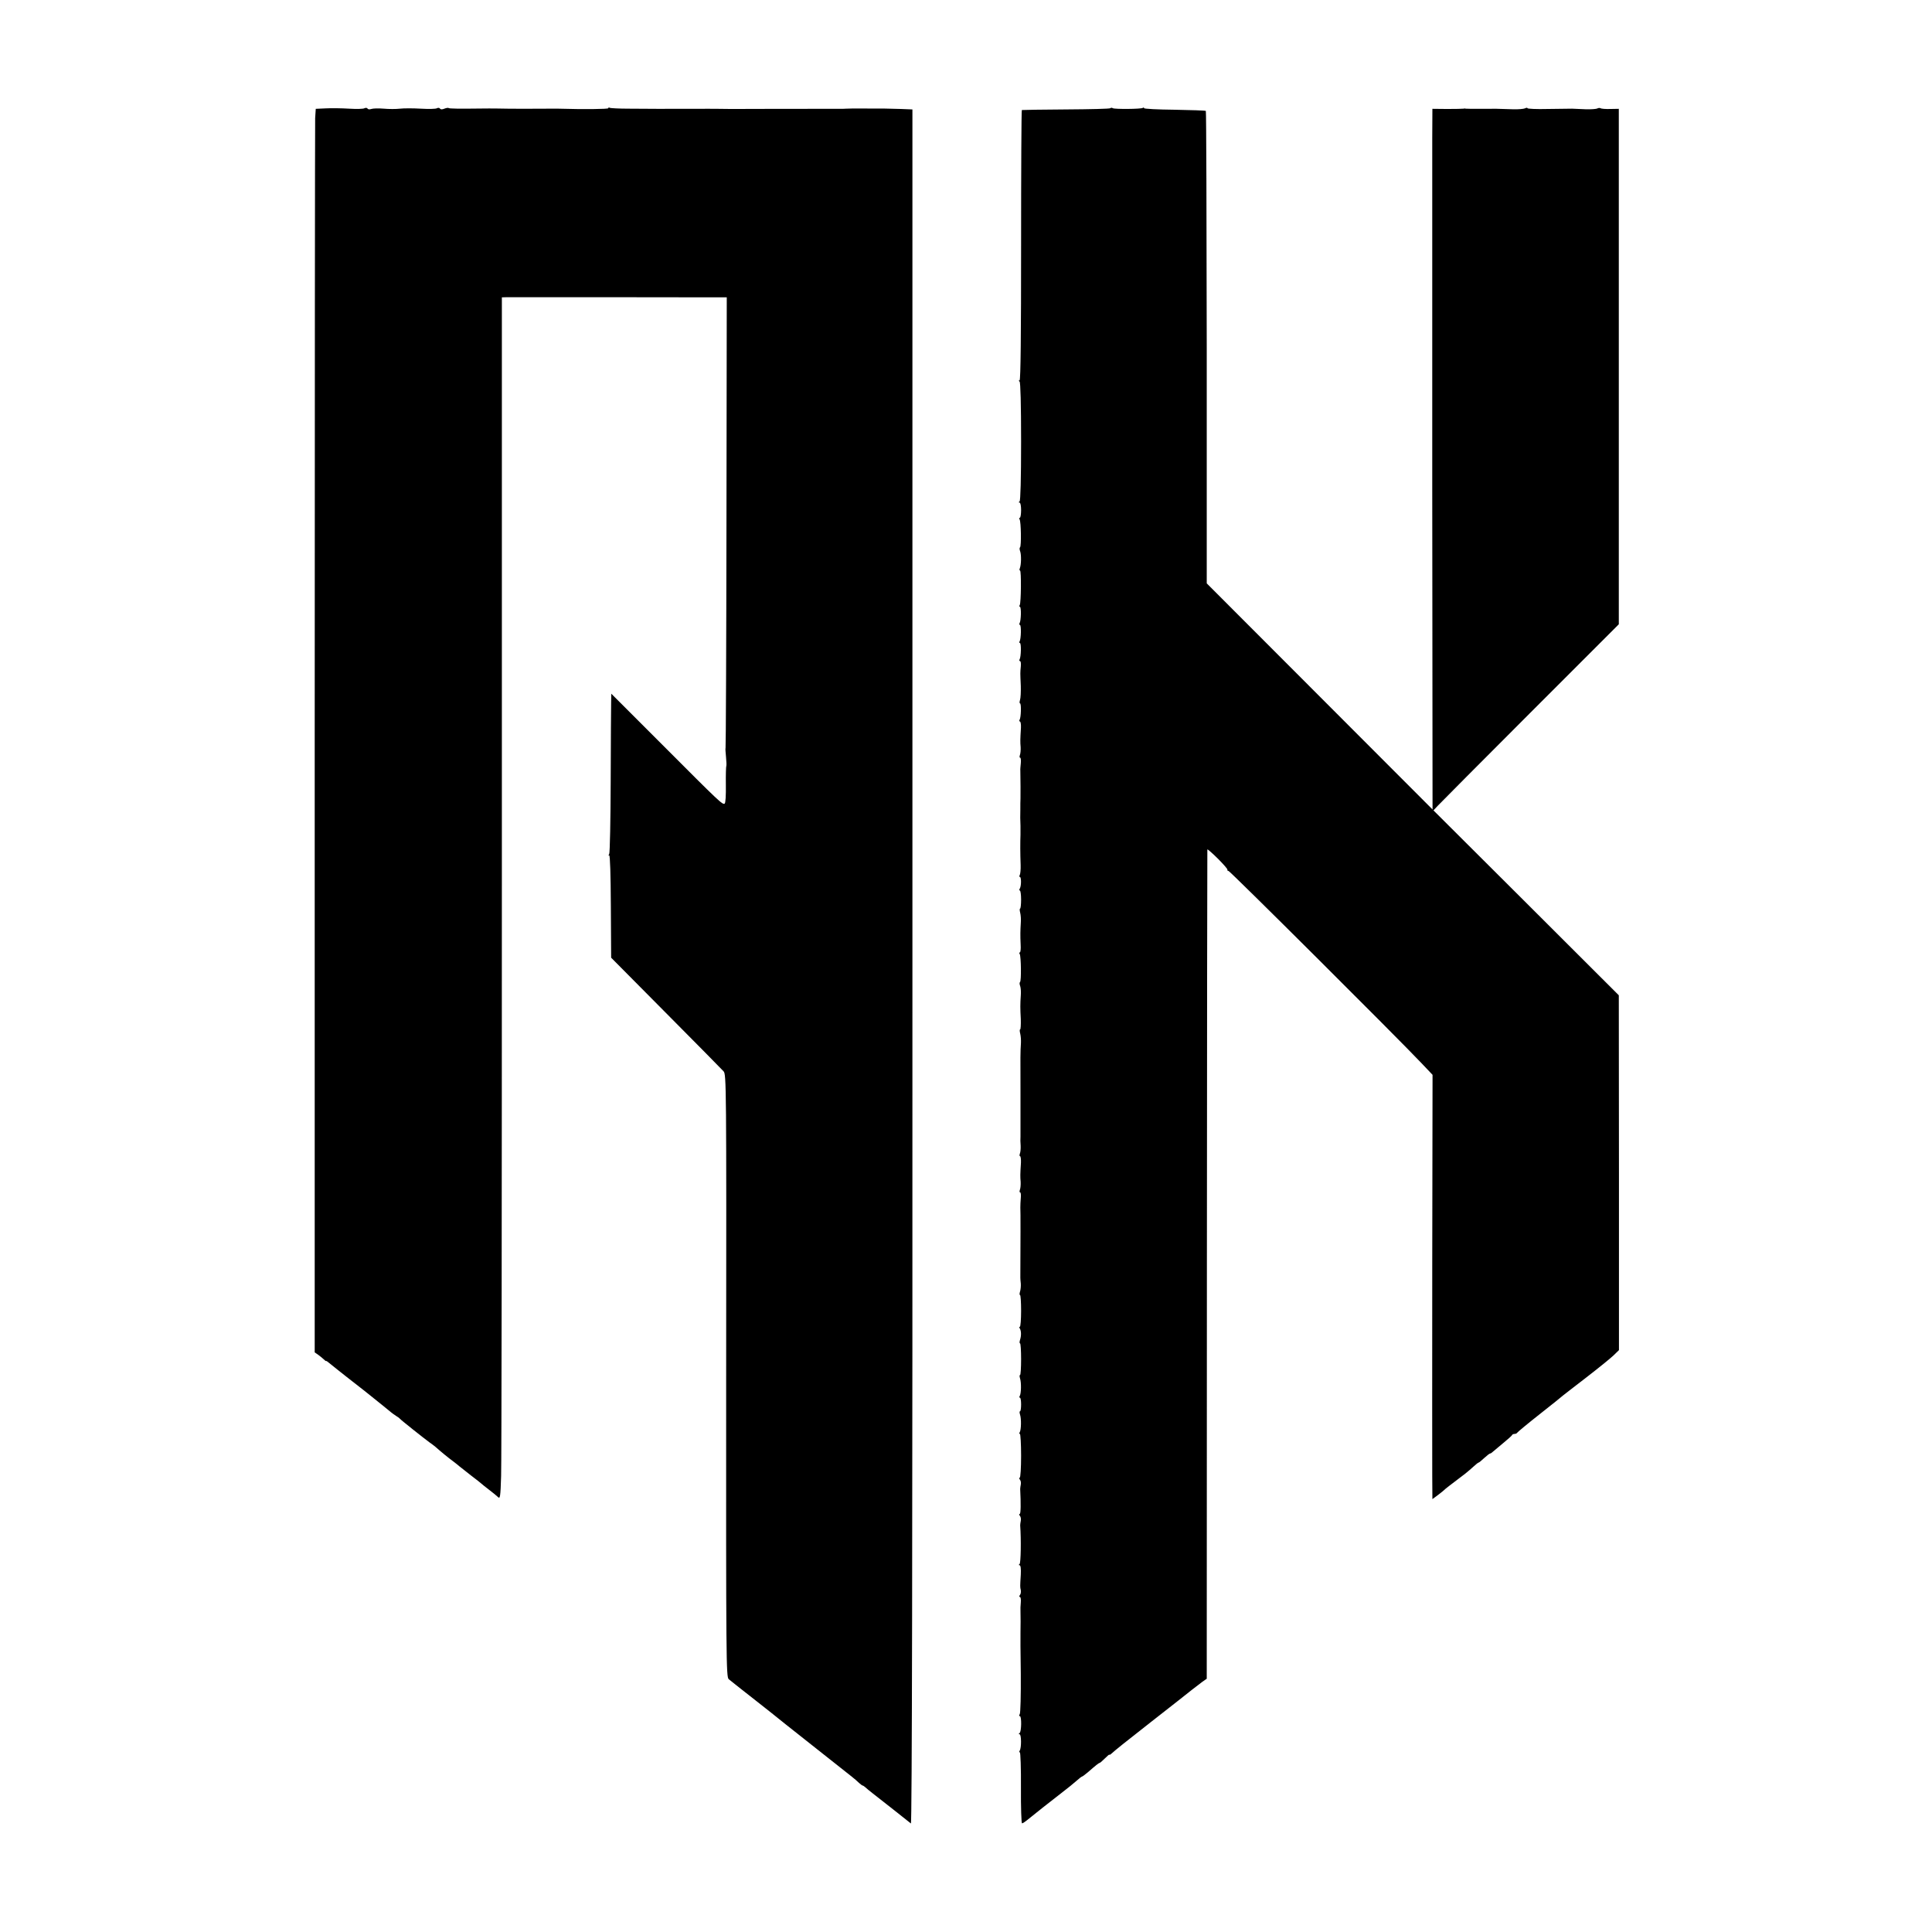
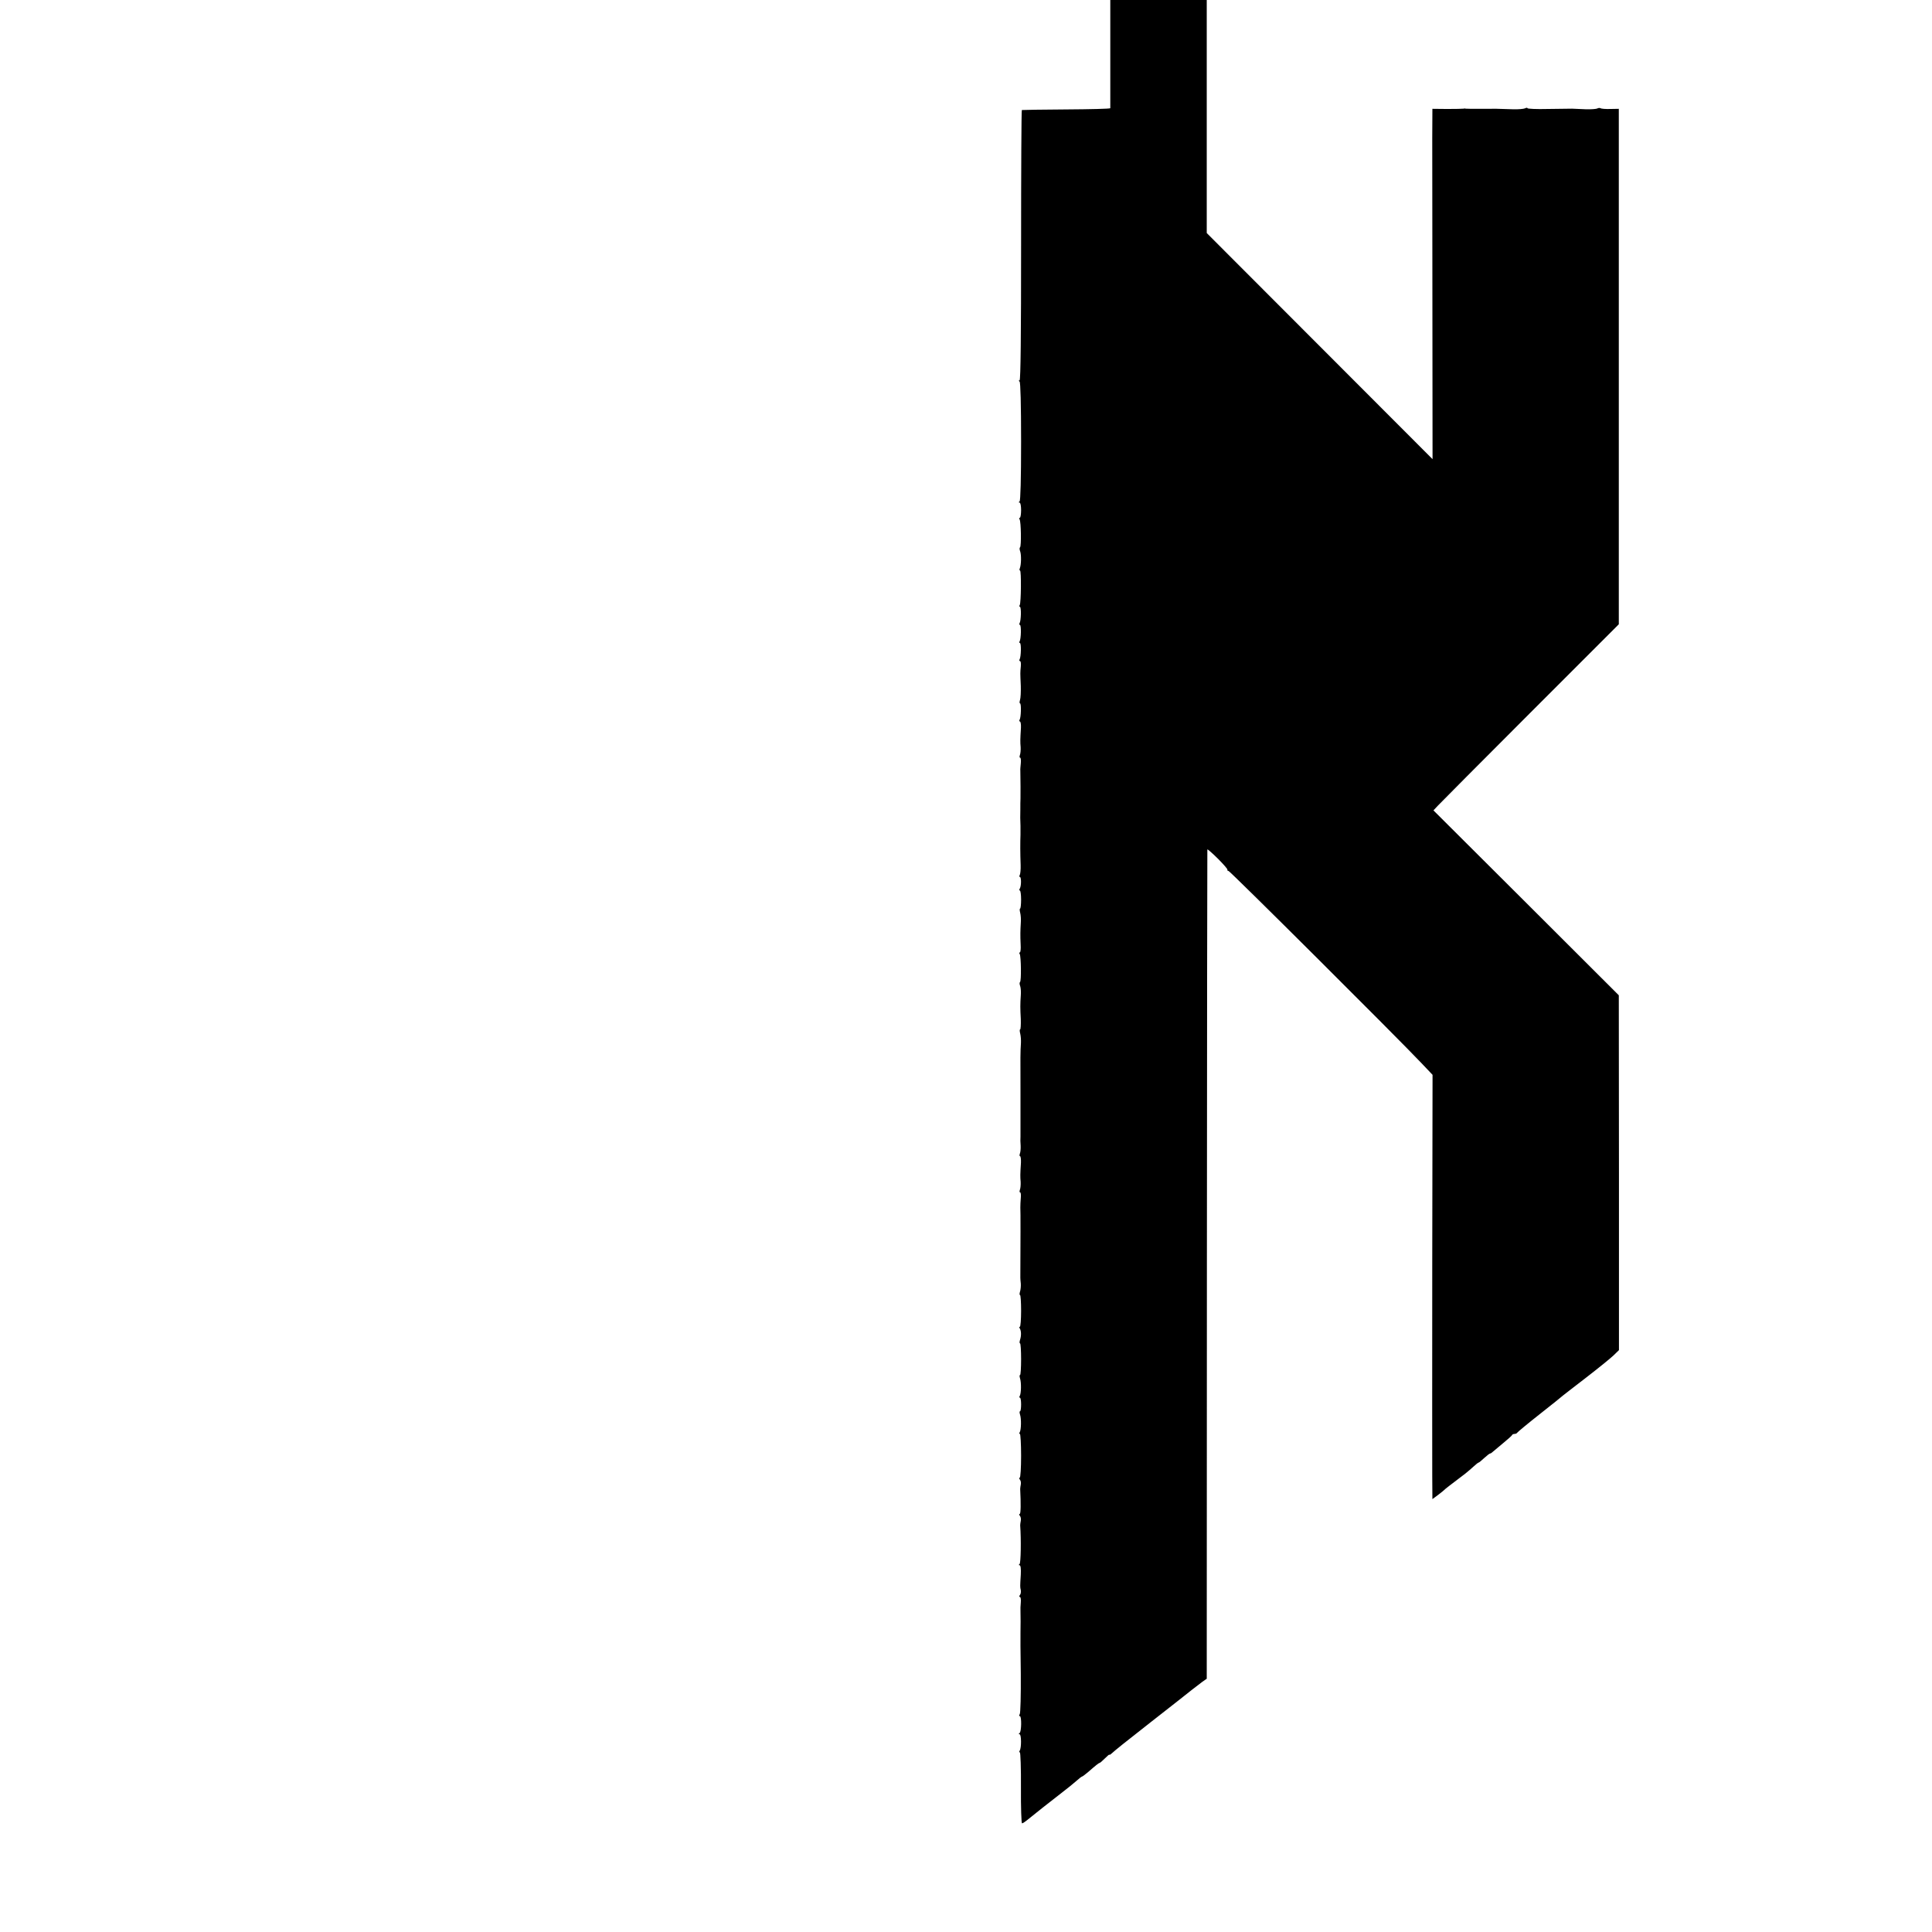
<svg xmlns="http://www.w3.org/2000/svg" version="1.0" width="1280pt" height="1280pt" viewBox="0 0 1280 1280" preserveAspectRatio="xMidYMid meet">
  <g transform="translate(0,1280) scale(0.1,-0.1)" fill="#000000" stroke="none">
-     <path d="M2158 12082 l-66 -3 -4 -62 c-1 -34 -3 -1888 -3 -4119 l0 -4058 22 -15 c12 -9 29 -22 38 -31 8 -8 15 -13 15 -11 0 3 12 -5 27 -18 16 -13 69 -56 118 -94 50 -39 95 -74 100 -78 6 -5 37 -30 70 -56 33 -26 77 -62 99 -80 21 -18 46 -36 55 -41 9 -5 18 -12 21 -16 6 -8 157 -128 194 -155 16 -11 33 -24 40 -30 36 -32 86 -73 116 -95 18 -14 38 -29 44 -35 6 -5 40 -32 76 -60 36 -27 67 -52 70 -55 3 -3 25 -21 50 -40 25 -19 52 -41 60 -49 13 -13 16 3 20 140 3 85 5 1876 5 3982 l0 3827 35 1 c39 0 1339 0 1410 -1 l45 0 -2 -1491 c-1 -820 -4 -1493 -6 -1495 -2 -2 0 -28 3 -59 3 -31 4 -57 2 -60 -2 -2 -4 -58 -3 -124 1 -72 -2 -122 -8 -125 -14 -9 -31 7 -412 389 l-339 339 -1 -54 c-1 -30 -2 -266 -3 -525 -1 -258 -5 -476 -10 -484 -6 -8 -5 -12 0 -8 6 3 10 -131 11 -336 l2 -342 363 -366 c200 -201 371 -375 382 -387 18 -21 19 -77 17 -2017 -1 -1883 0 -1996 17 -2010 18 -15 114 -91 177 -140 21 -16 68 -54 104 -82 36 -29 80 -64 96 -77 17 -13 112 -88 211 -167 100 -79 199 -157 220 -174 21 -16 46 -38 56 -48 10 -9 21 -17 24 -17 3 0 11 -6 18 -12 7 -7 28 -24 46 -38 18 -14 81 -63 139 -109 58 -46 111 -88 116 -92 7 -5 11 1776 10 5674 l0 5682 -75 3 c-104 3 -102 3 -230 3 -63 1 -124 0 -135 -1 -11 -1 -27 -1 -35 -1 -97 0 -718 0 -725 -1 -5 0 -46 0 -90 1 -44 0 -100 1 -125 0 -25 0 -81 0 -125 0 -44 0 -87 0 -95 0 -8 -1 -40 0 -70 0 -30 0 -108 1 -174 1 -65 0 -122 3 -127 6 -5 3 -9 2 -9 -3 0 -6 -160 -8 -330 -3 -14 0 -45 0 -70 0 -64 -1 -264 -1 -335 1 -33 0 -78 1 -100 0 -156 -2 -218 -1 -222 3 -3 3 -16 1 -29 -4 -14 -6 -26 -6 -29 1 -4 5 -12 6 -20 2 -7 -5 -55 -6 -107 -3 -51 3 -113 3 -138 0 -25 -3 -73 -3 -107 0 -35 3 -72 2 -83 -2 -11 -4 -22 -3 -25 3 -4 5 -12 6 -20 2 -7 -5 -53 -6 -102 -3 -48 3 -118 4 -155 2z" />
-     <path d="M7356 12083 c-3 -4 -136 -7 -294 -8 -158 -1 -289 -3 -292 -4 -3 0 -5 -404 -5 -896 0 -590 -3 -895 -10 -895 -7 0 -7 -3 0 -8 6 -4 10 -149 10 -397 0 -248 -4 -393 -10 -397 -7 -5 -7 -8 0 -8 6 0 10 -22 10 -50 0 -27 -4 -50 -8 -50 -5 0 -5 -5 -2 -11 10 -15 12 -180 3 -185 -4 -3 -4 -15 1 -27 8 -24 7 -87 -2 -111 -4 -9 -3 -16 1 -16 9 0 7 -214 -2 -229 -4 -6 -3 -11 1 -11 10 0 8 -93 -2 -109 -3 -6 -2 -11 2 -11 10 0 8 -94 -2 -110 -3 -5 -2 -10 2 -10 10 0 8 -93 -2 -109 -3 -6 -2 -11 3 -11 5 0 7 -17 5 -37 -4 -43 -4 -36 0 -128 1 -38 -1 -80 -5 -92 -4 -13 -4 -23 0 -23 9 0 7 -94 -3 -109 -3 -6 -2 -11 2 -11 5 0 8 -19 7 -42 -5 -80 -5 -93 -2 -128 1 -20 -1 -43 -5 -53 -3 -9 -3 -17 2 -17 4 0 6 -17 4 -37 -2 -21 -4 -42 -3 -48 1 -57 2 -165 1 -185 -1 -14 -1 -47 -1 -75 -1 -52 -1 -54 1 -107 0 -18 0 -44 0 -58 -2 -53 -2 -122 1 -201 1 -30 -2 -60 -6 -67 -4 -7 -3 -12 1 -12 10 0 10 -61 -1 -78 -4 -7 -4 -12 1 -12 4 0 8 -27 8 -60 0 -33 -3 -60 -7 -60 -3 0 -3 -12 1 -27 4 -16 6 -46 4 -68 -3 -53 -4 -79 -1 -143 2 -28 -1 -52 -5 -52 -5 0 -5 -5 -1 -11 9 -15 11 -180 2 -185 -4 -3 -4 -15 1 -27 4 -12 6 -40 4 -62 -4 -59 -4 -83 0 -157 1 -38 -1 -68 -4 -68 -4 0 -4 -12 0 -27 4 -16 6 -44 5 -63 -4 -62 -4 -81 -3 -340 0 -140 0 -266 0 -280 -1 -14 -1 -41 1 -60 1 -20 -1 -43 -5 -53 -3 -9 -3 -17 1 -17 4 0 7 -19 6 -43 -5 -79 -5 -92 -2 -127 1 -20 -1 -43 -5 -53 -3 -9 -3 -17 2 -17 4 0 6 -17 4 -37 -2 -21 -3 -49 -3 -63 2 -19 1 -247 0 -465 0 -5 1 -23 3 -40 1 -16 -1 -40 -5 -52 -4 -13 -4 -23 0 -23 4 0 7 -47 7 -105 0 -58 -4 -105 -8 -105 -5 0 -5 -6 0 -12 9 -17 10 -47 1 -75 -4 -13 -4 -23 0 -23 4 0 7 -47 7 -105 0 -58 -3 -105 -7 -105 -4 0 -4 -10 0 -22 9 -27 8 -100 -2 -117 -4 -6 -3 -11 1 -11 5 0 8 -20 8 -45 0 -25 -3 -45 -7 -45 -4 0 -4 -10 0 -22 9 -27 8 -100 -2 -117 -4 -6 -4 -11 1 -11 4 0 8 -65 8 -145 0 -80 -4 -145 -9 -145 -5 0 -4 -6 1 -13 6 -6 8 -21 6 -32 -2 -11 -4 -24 -4 -30 5 -98 4 -165 -3 -165 -5 0 -4 -6 1 -13 6 -6 8 -21 6 -32 -2 -11 -4 -24 -4 -30 7 -98 4 -252 -4 -257 -7 -5 -6 -8 0 -8 7 0 10 -24 8 -62 -5 -84 -5 -80 0 -103 2 -11 0 -26 -6 -33 -5 -7 -6 -12 0 -12 5 0 8 -17 6 -37 -2 -21 -3 -47 -2 -58 1 -22 1 -108 0 -140 -1 -11 0 -135 2 -275 1 -140 -2 -261 -7 -267 -5 -8 -5 -13 1 -13 12 0 11 -103 -2 -112 -7 -5 -7 -8 0 -8 12 0 13 -89 1 -108 -4 -7 -4 -12 1 -12 4 0 8 -106 7 -235 -1 -129 3 -235 7 -235 5 0 19 9 31 19 30 25 169 135 238 188 30 23 70 55 89 72 19 17 37 31 40 31 3 0 20 13 38 28 55 48 73 62 78 62 3 0 19 14 35 30 17 17 30 28 30 25 0 -4 6 0 14 7 25 23 86 72 261 209 94 74 175 137 180 141 53 43 136 107 160 125 l30 21 1 2744 c1 1508 2 2746 3 2750 0 4 32 -23 69 -60 37 -37 66 -70 64 -74 -2 -5 2 -8 7 -8 10 0 1118 -1104 1279 -1274 l73 -77 -2 -1252 c0 -689 -1 -1321 0 -1406 l1 -153 38 28 c20 15 39 31 42 34 4 5 30 25 138 107 15 12 41 34 56 48 15 14 29 25 32 25 3 0 19 13 37 30 18 16 35 30 39 30 4 0 13 6 20 13 7 6 38 32 68 57 30 25 57 48 58 53 2 4 10 7 17 7 7 0 15 4 17 8 2 4 68 59 148 122 80 63 150 119 156 125 7 5 76 60 155 120 79 61 159 126 179 145 l36 35 0 1176 -1 1175 -614 613 -614 612 29 31 c16 17 292 295 614 617 l585 585 0 1707 0 1708 -56 -1 c-30 -1 -60 1 -65 5 -6 3 -15 2 -22 -2 -6 -3 -40 -6 -74 -5 -35 2 -76 3 -93 4 -16 0 -90 -1 -162 -2 -73 -2 -133 1 -133 5 0 4 -8 4 -17 -1 -10 -4 -45 -7 -78 -6 -109 4 -119 4 -215 3 -52 0 -97 0 -100 1 -3 2 -9 1 -15 0 -5 -1 -54 -2 -107 -2 l-98 1 -1 -197 c0 -108 0 -1153 0 -2321 l2 -2124 -748 749 -748 749 0 1562 c-1 859 -3 1565 -6 1568 -3 3 -97 6 -207 8 -111 1 -202 6 -202 10 0 5 -4 6 -9 2 -13 -8 -186 -9 -198 -2 -6 4 -13 4 -17 0z" />
+     <path d="M7356 12083 c-3 -4 -136 -7 -294 -8 -158 -1 -289 -3 -292 -4 -3 0 -5 -404 -5 -896 0 -590 -3 -895 -10 -895 -7 0 -7 -3 0 -8 6 -4 10 -149 10 -397 0 -248 -4 -393 -10 -397 -7 -5 -7 -8 0 -8 6 0 10 -22 10 -50 0 -27 -4 -50 -8 -50 -5 0 -5 -5 -2 -11 10 -15 12 -180 3 -185 -4 -3 -4 -15 1 -27 8 -24 7 -87 -2 -111 -4 -9 -3 -16 1 -16 9 0 7 -214 -2 -229 -4 -6 -3 -11 1 -11 10 0 8 -93 -2 -109 -3 -6 -2 -11 2 -11 10 0 8 -94 -2 -110 -3 -5 -2 -10 2 -10 10 0 8 -93 -2 -109 -3 -6 -2 -11 3 -11 5 0 7 -17 5 -37 -4 -43 -4 -36 0 -128 1 -38 -1 -80 -5 -92 -4 -13 -4 -23 0 -23 9 0 7 -94 -3 -109 -3 -6 -2 -11 2 -11 5 0 8 -19 7 -42 -5 -80 -5 -93 -2 -128 1 -20 -1 -43 -5 -53 -3 -9 -3 -17 2 -17 4 0 6 -17 4 -37 -2 -21 -4 -42 -3 -48 1 -57 2 -165 1 -185 -1 -14 -1 -47 -1 -75 -1 -52 -1 -54 1 -107 0 -18 0 -44 0 -58 -2 -53 -2 -122 1 -201 1 -30 -2 -60 -6 -67 -4 -7 -3 -12 1 -12 10 0 10 -61 -1 -78 -4 -7 -4 -12 1 -12 4 0 8 -27 8 -60 0 -33 -3 -60 -7 -60 -3 0 -3 -12 1 -27 4 -16 6 -46 4 -68 -3 -53 -4 -79 -1 -143 2 -28 -1 -52 -5 -52 -5 0 -5 -5 -1 -11 9 -15 11 -180 2 -185 -4 -3 -4 -15 1 -27 4 -12 6 -40 4 -62 -4 -59 -4 -83 0 -157 1 -38 -1 -68 -4 -68 -4 0 -4 -12 0 -27 4 -16 6 -44 5 -63 -4 -62 -4 -81 -3 -340 0 -140 0 -266 0 -280 -1 -14 -1 -41 1 -60 1 -20 -1 -43 -5 -53 -3 -9 -3 -17 1 -17 4 0 7 -19 6 -43 -5 -79 -5 -92 -2 -127 1 -20 -1 -43 -5 -53 -3 -9 -3 -17 2 -17 4 0 6 -17 4 -37 -2 -21 -3 -49 -3 -63 2 -19 1 -247 0 -465 0 -5 1 -23 3 -40 1 -16 -1 -40 -5 -52 -4 -13 -4 -23 0 -23 4 0 7 -47 7 -105 0 -58 -4 -105 -8 -105 -5 0 -5 -6 0 -12 9 -17 10 -47 1 -75 -4 -13 -4 -23 0 -23 4 0 7 -47 7 -105 0 -58 -3 -105 -7 -105 -4 0 -4 -10 0 -22 9 -27 8 -100 -2 -117 -4 -6 -3 -11 1 -11 5 0 8 -20 8 -45 0 -25 -3 -45 -7 -45 -4 0 -4 -10 0 -22 9 -27 8 -100 -2 -117 -4 -6 -4 -11 1 -11 4 0 8 -65 8 -145 0 -80 -4 -145 -9 -145 -5 0 -4 -6 1 -13 6 -6 8 -21 6 -32 -2 -11 -4 -24 -4 -30 5 -98 4 -165 -3 -165 -5 0 -4 -6 1 -13 6 -6 8 -21 6 -32 -2 -11 -4 -24 -4 -30 7 -98 4 -252 -4 -257 -7 -5 -6 -8 0 -8 7 0 10 -24 8 -62 -5 -84 -5 -80 0 -103 2 -11 0 -26 -6 -33 -5 -7 -6 -12 0 -12 5 0 8 -17 6 -37 -2 -21 -3 -47 -2 -58 1 -22 1 -108 0 -140 -1 -11 0 -135 2 -275 1 -140 -2 -261 -7 -267 -5 -8 -5 -13 1 -13 12 0 11 -103 -2 -112 -7 -5 -7 -8 0 -8 12 0 13 -89 1 -108 -4 -7 -4 -12 1 -12 4 0 8 -106 7 -235 -1 -129 3 -235 7 -235 5 0 19 9 31 19 30 25 169 135 238 188 30 23 70 55 89 72 19 17 37 31 40 31 3 0 20 13 38 28 55 48 73 62 78 62 3 0 19 14 35 30 17 17 30 28 30 25 0 -4 6 0 14 7 25 23 86 72 261 209 94 74 175 137 180 141 53 43 136 107 160 125 l30 21 1 2744 c1 1508 2 2746 3 2750 0 4 32 -23 69 -60 37 -37 66 -70 64 -74 -2 -5 2 -8 7 -8 10 0 1118 -1104 1279 -1274 l73 -77 -2 -1252 c0 -689 -1 -1321 0 -1406 l1 -153 38 28 c20 15 39 31 42 34 4 5 30 25 138 107 15 12 41 34 56 48 15 14 29 25 32 25 3 0 19 13 37 30 18 16 35 30 39 30 4 0 13 6 20 13 7 6 38 32 68 57 30 25 57 48 58 53 2 4 10 7 17 7 7 0 15 4 17 8 2 4 68 59 148 122 80 63 150 119 156 125 7 5 76 60 155 120 79 61 159 126 179 145 l36 35 0 1176 -1 1175 -614 613 -614 612 29 31 c16 17 292 295 614 617 l585 585 0 1707 0 1708 -56 -1 c-30 -1 -60 1 -65 5 -6 3 -15 2 -22 -2 -6 -3 -40 -6 -74 -5 -35 2 -76 3 -93 4 -16 0 -90 -1 -162 -2 -73 -2 -133 1 -133 5 0 4 -8 4 -17 -1 -10 -4 -45 -7 -78 -6 -109 4 -119 4 -215 3 -52 0 -97 0 -100 1 -3 2 -9 1 -15 0 -5 -1 -54 -2 -107 -2 l-98 1 -1 -197 l2 -2124 -748 749 -748 749 0 1562 c-1 859 -3 1565 -6 1568 -3 3 -97 6 -207 8 -111 1 -202 6 -202 10 0 5 -4 6 -9 2 -13 -8 -186 -9 -198 -2 -6 4 -13 4 -17 0z" />
  </g>
</svg>